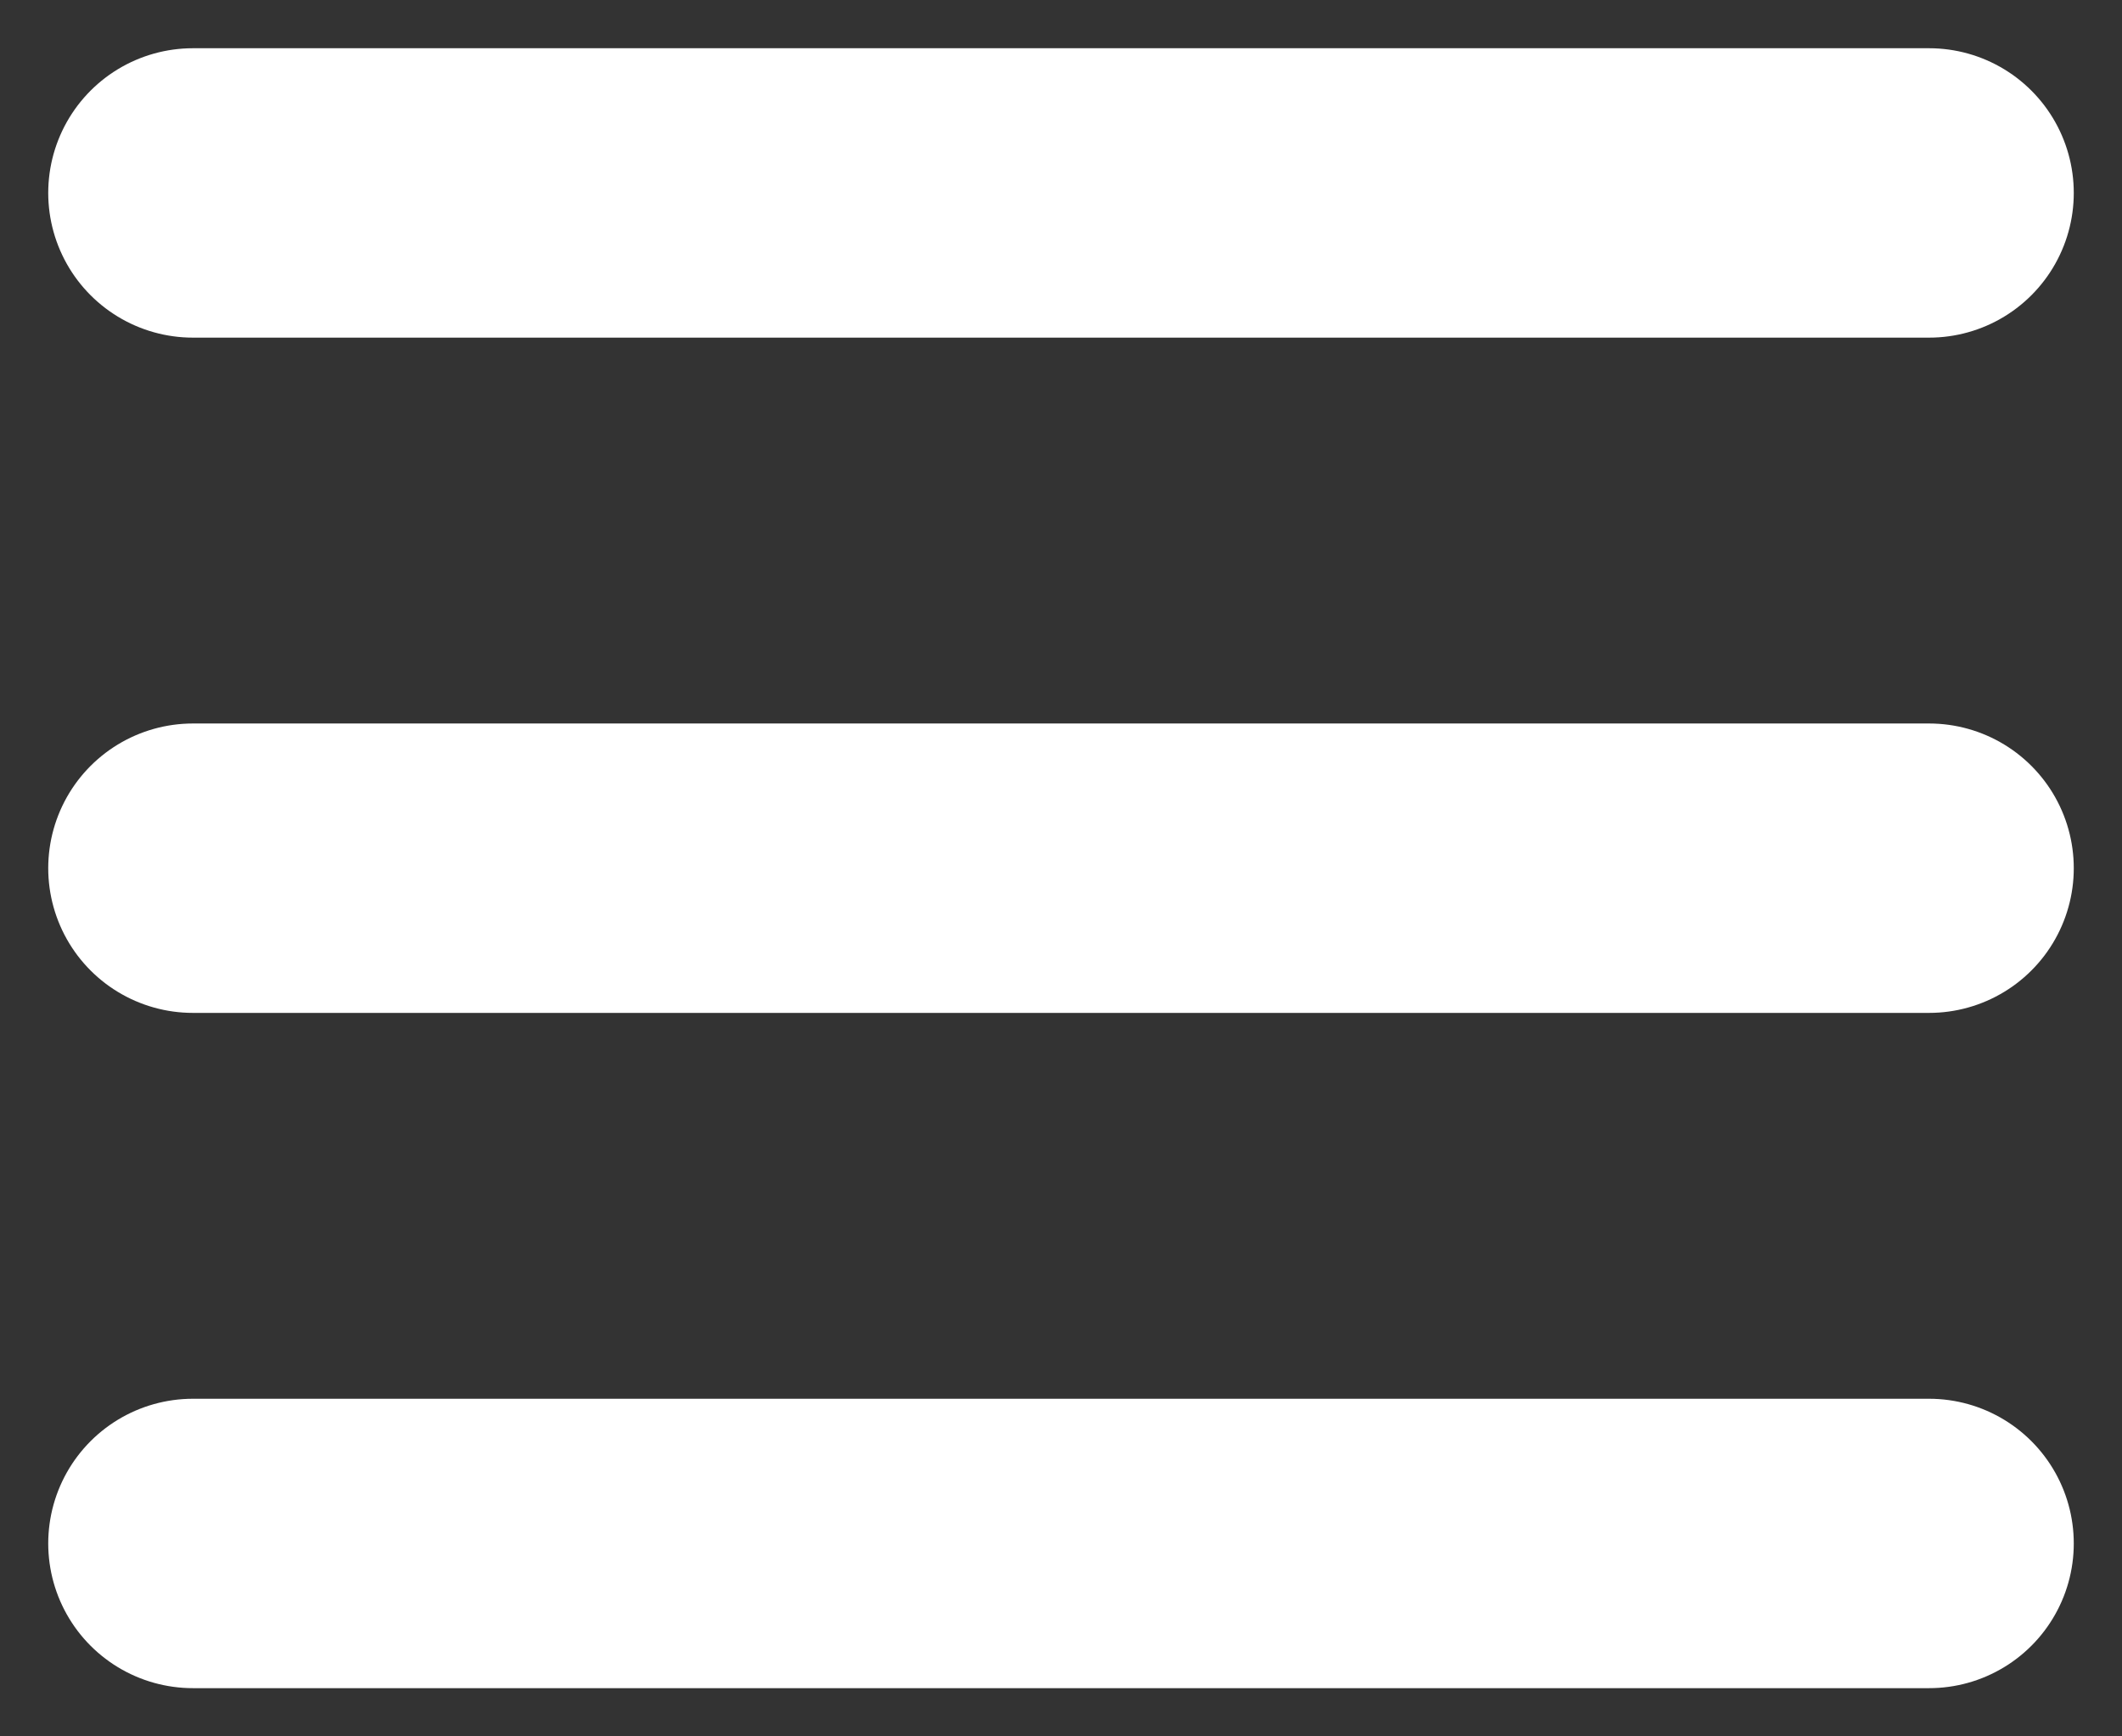
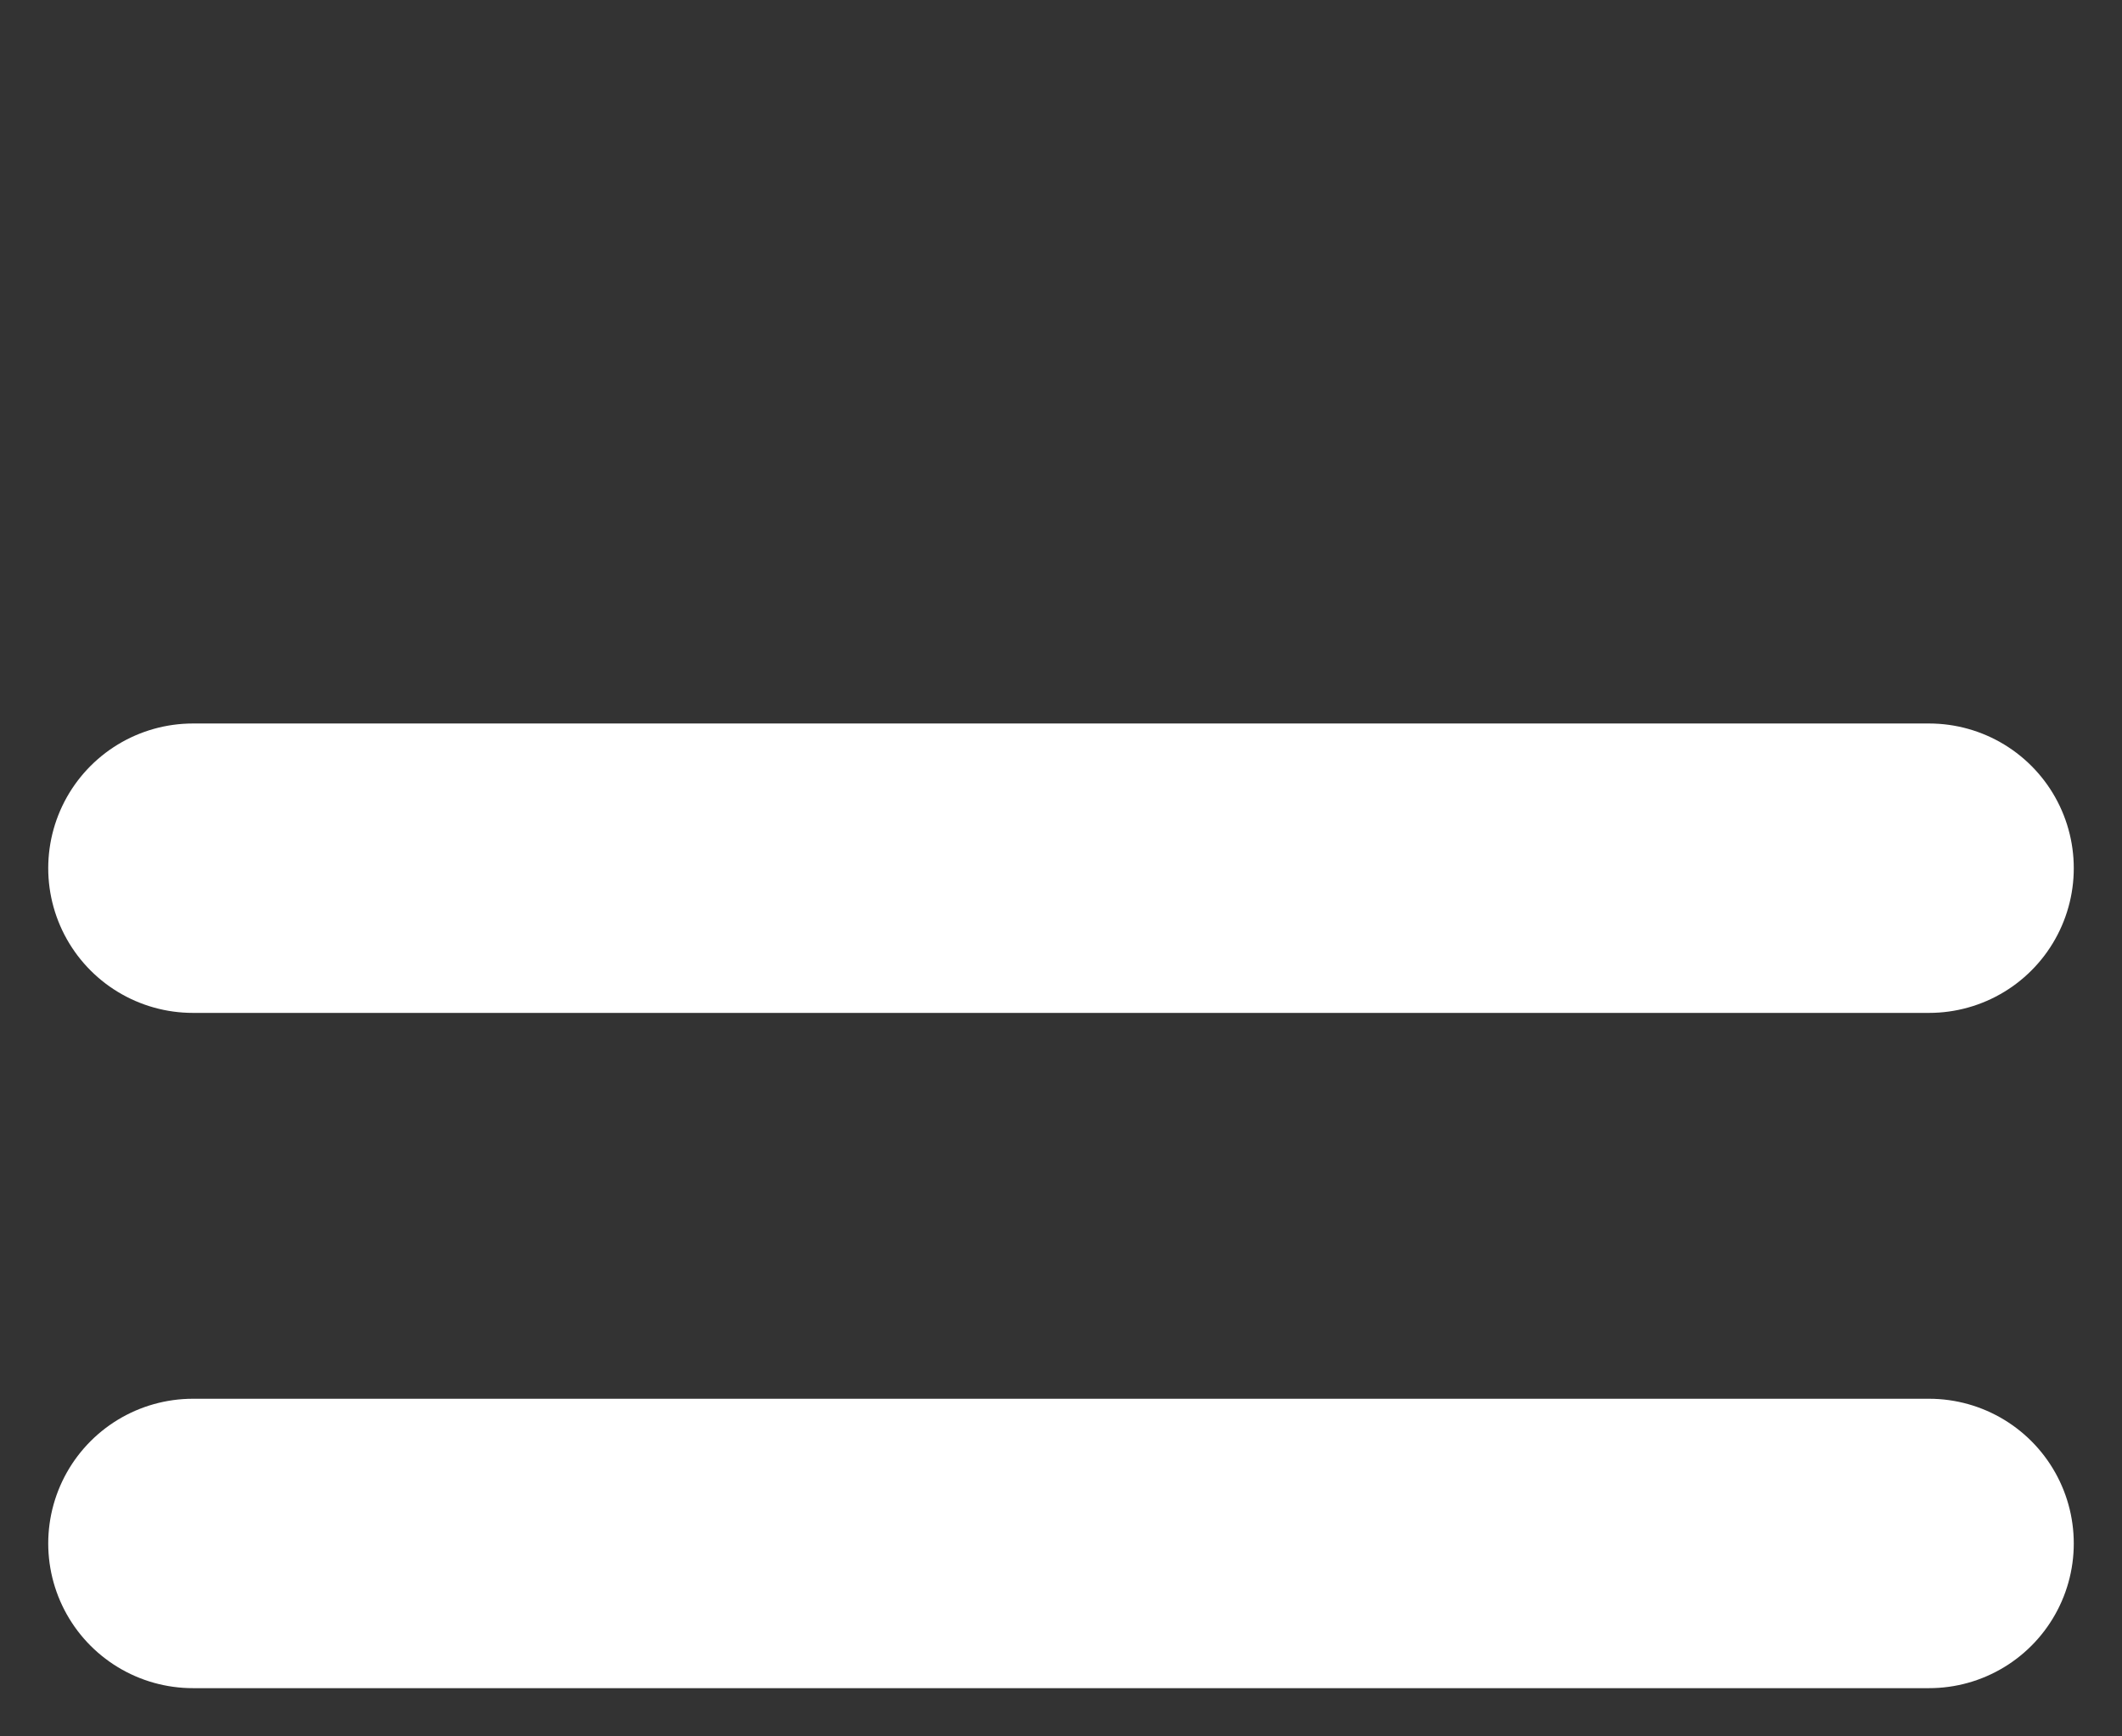
<svg xmlns="http://www.w3.org/2000/svg" width="22" height="18" viewBox="0 0 22 18" fill="none">
  <rect x="0" y="0" width="22" height="18" fill="#333333" stroke="none" />
-   <path d="M2 2H20" stroke="white" stroke-width="3" stroke-linecap="round" />
  <path d="M2 9H20" stroke="white" stroke-width="3" stroke-linecap="round" />
  <path d="M2 16H20" stroke="white" stroke-width="3" stroke-linecap="round" />
</svg>